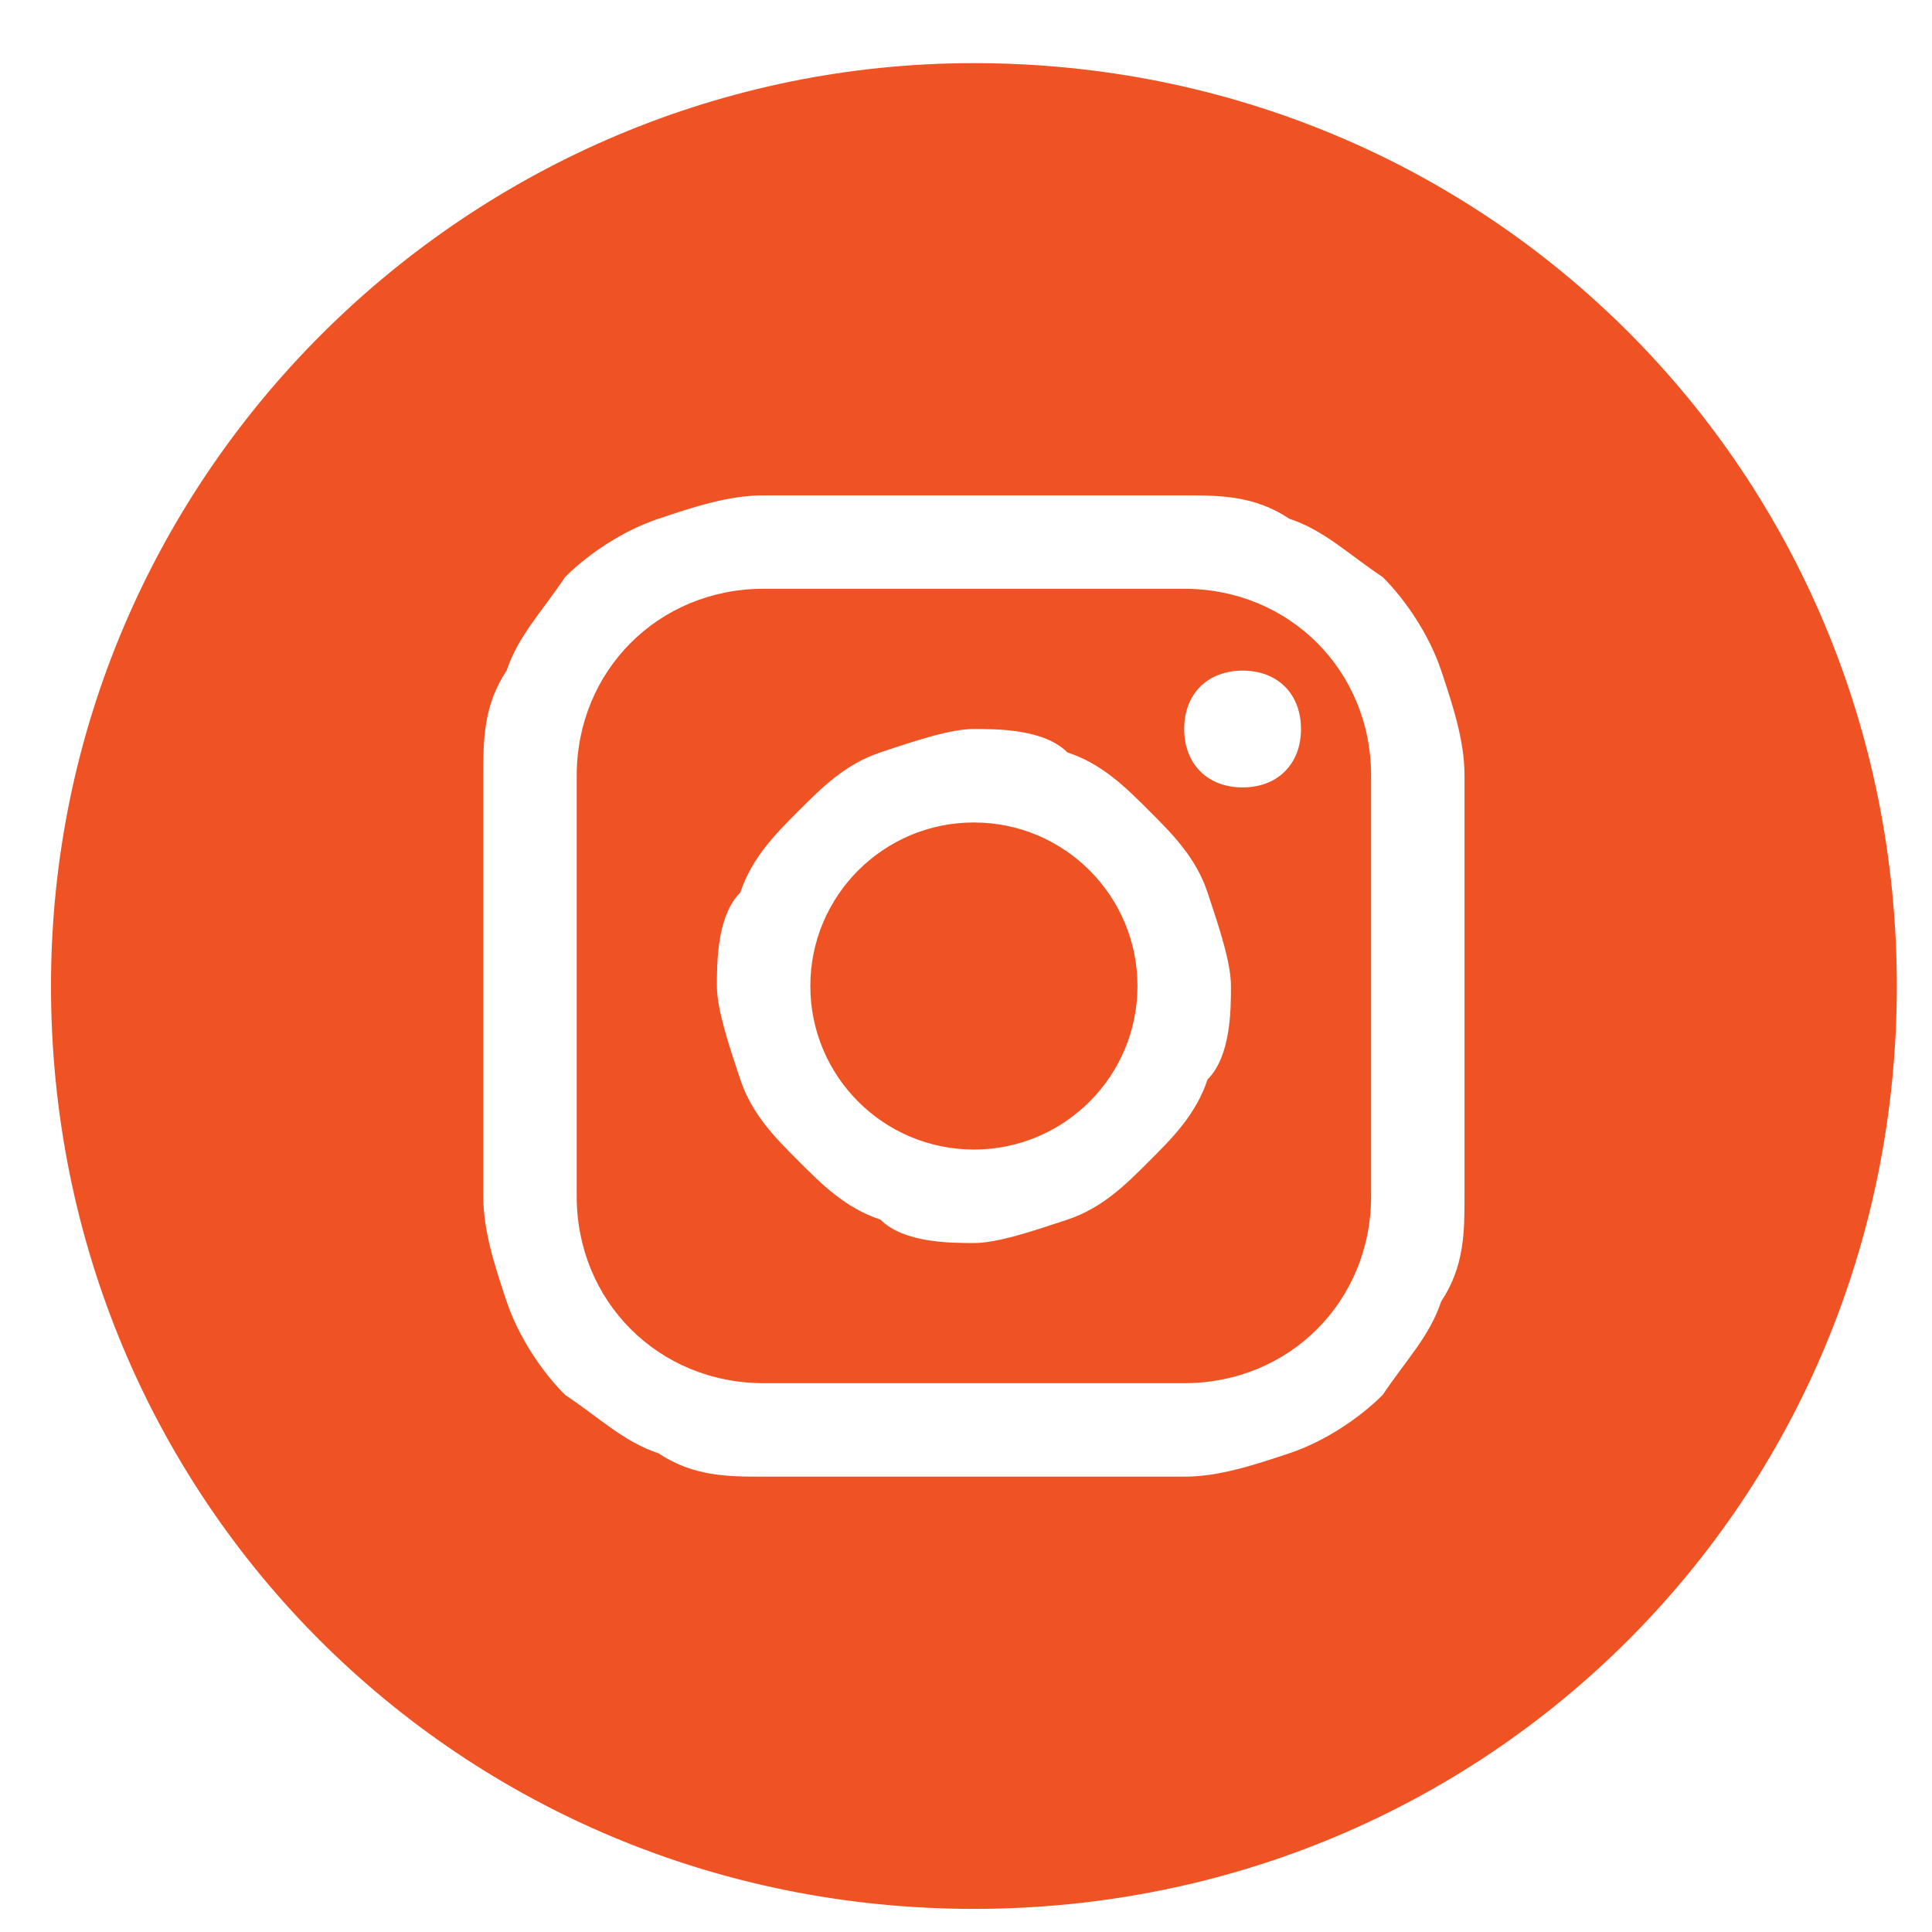
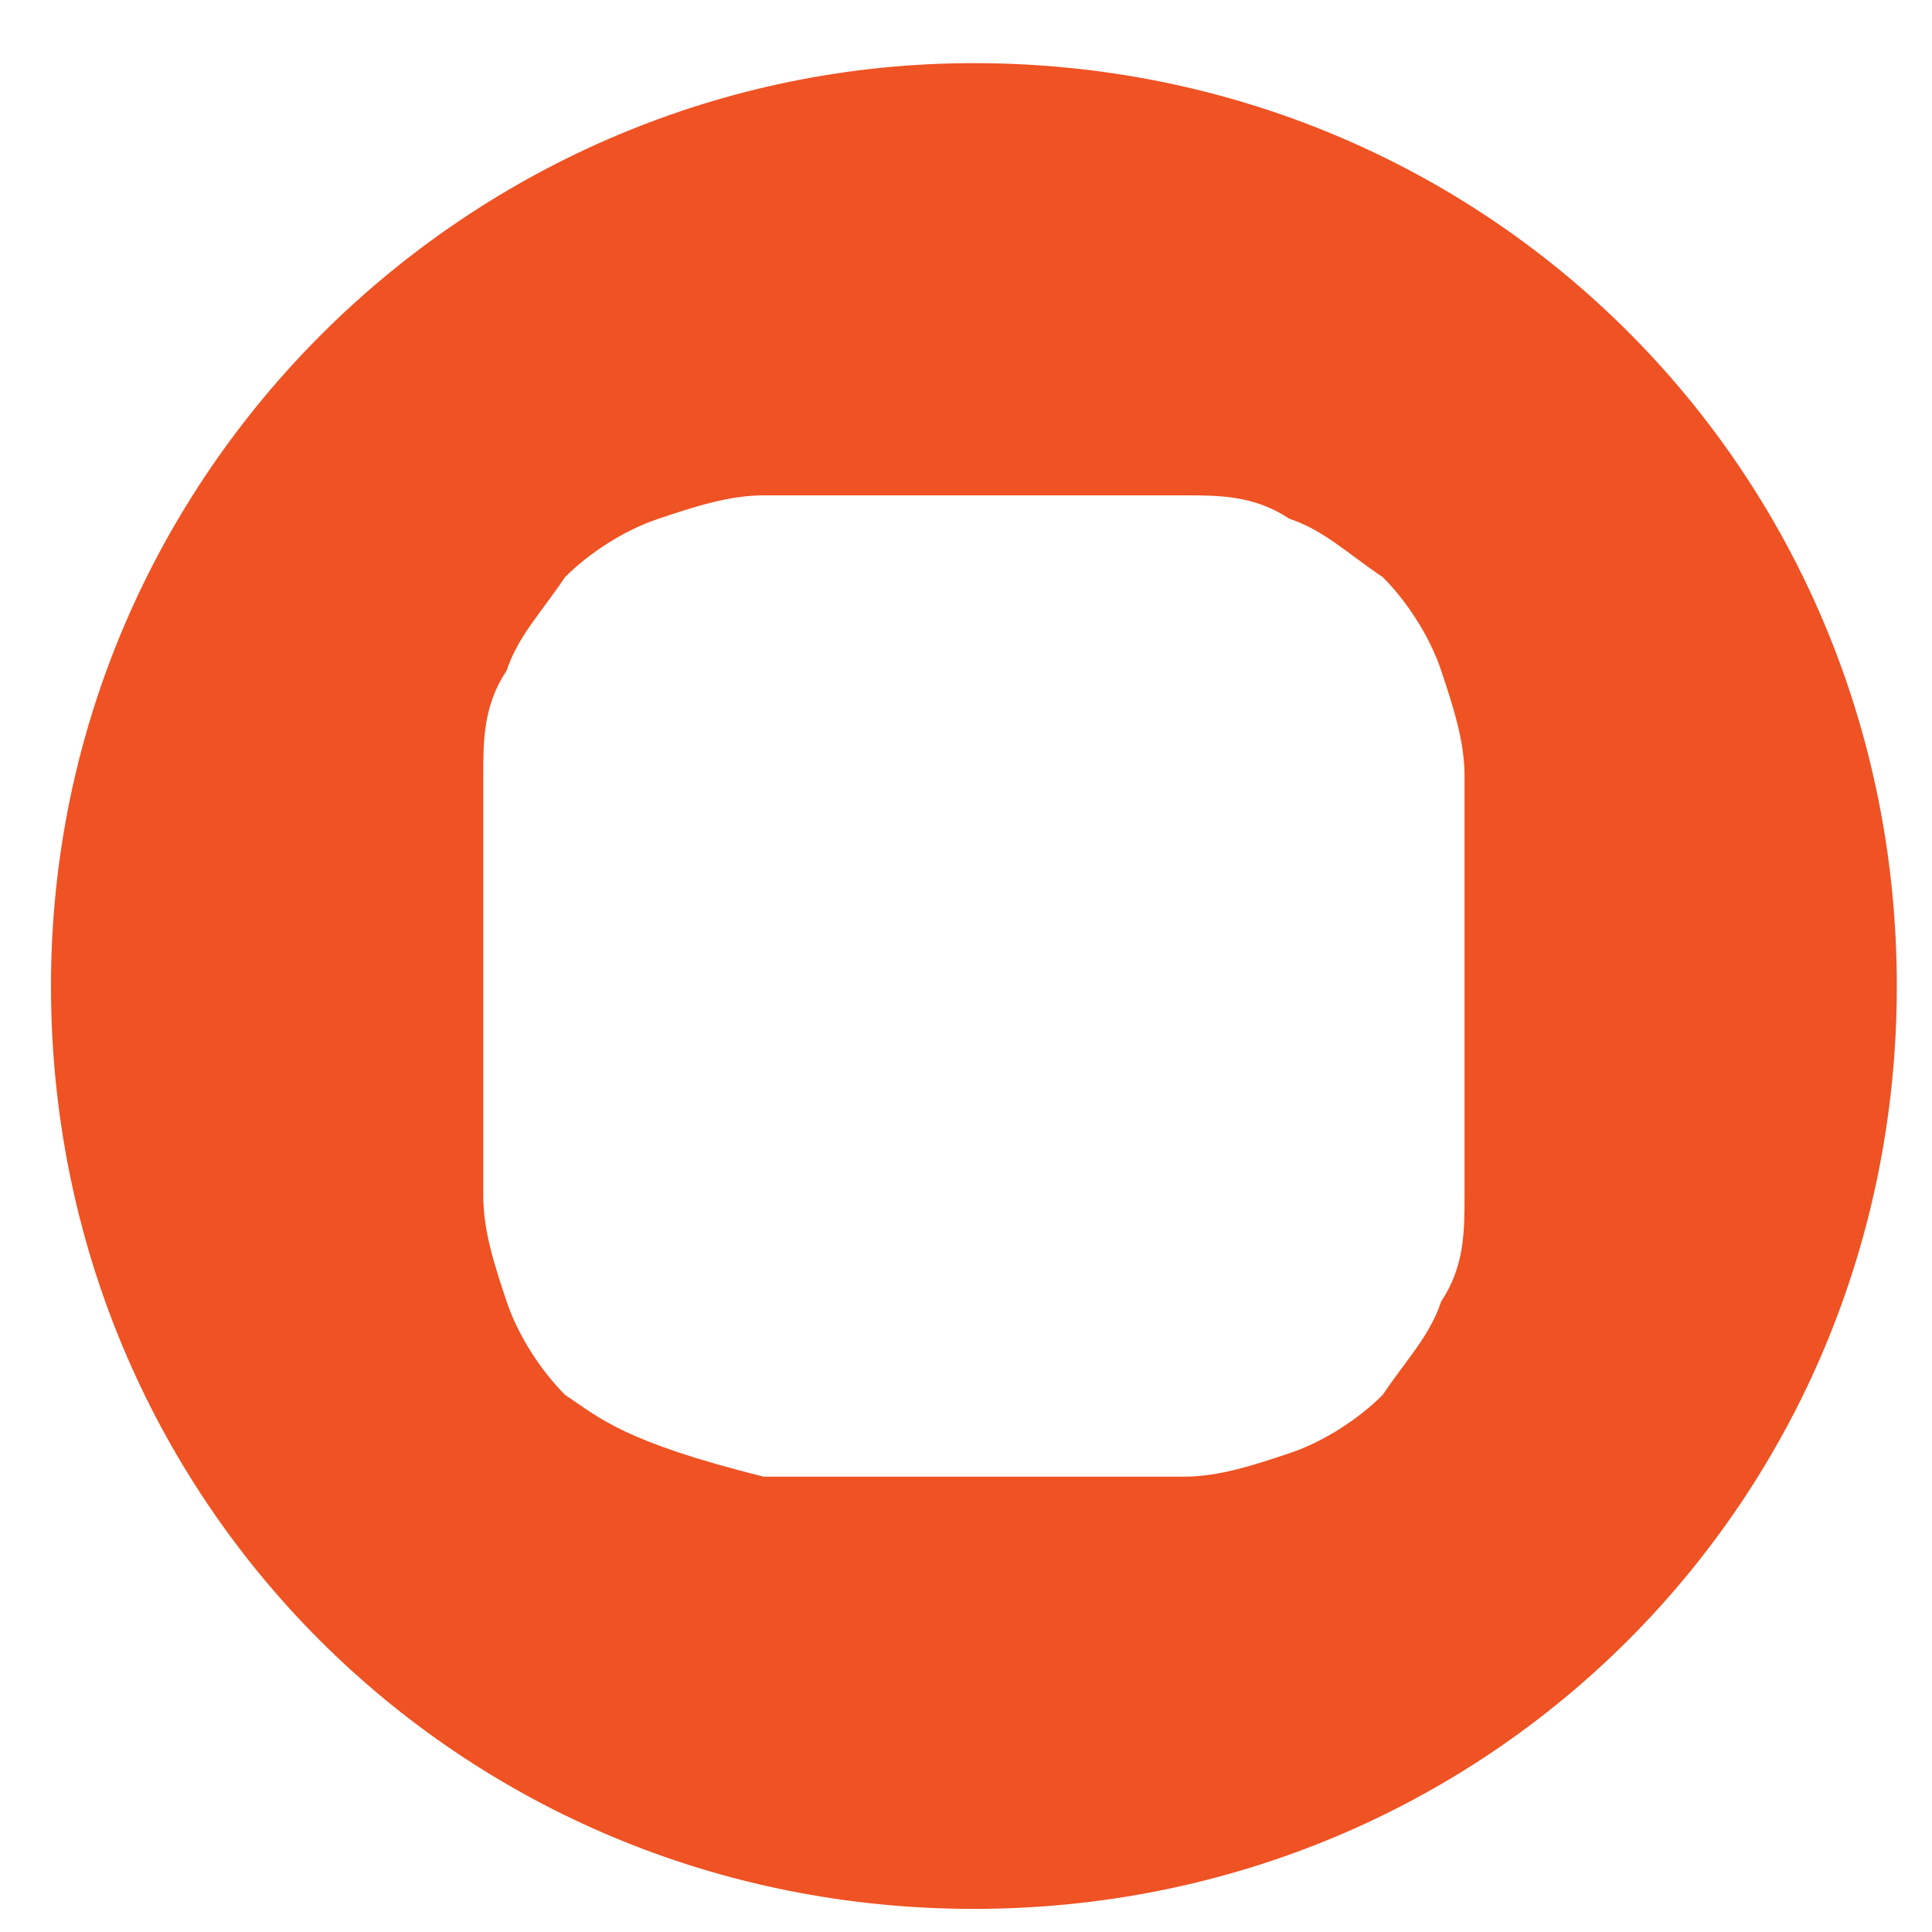
<svg xmlns="http://www.w3.org/2000/svg" width="28" height="28" viewBox="0 0 28 28" fill="none">
-   <path d="M14.114 16.66C15.424 16.66 16.485 15.599 16.485 14.29C16.485 12.981 15.424 11.92 14.114 11.92C12.805 11.92 11.744 12.981 11.744 14.29C11.744 15.599 12.805 16.66 14.114 16.66Z" fill="#EF5223" />
-   <path d="M17.162 8.533H11.067C9.544 8.533 8.358 9.719 8.358 11.242V17.337C8.358 18.861 9.544 20.046 11.067 20.046H17.162C18.686 20.046 19.871 18.861 19.871 17.337V11.242C19.871 9.719 18.686 8.533 17.162 8.533ZM17.501 15.644C17.332 16.152 16.993 16.491 16.654 16.829C16.316 17.168 15.977 17.507 15.469 17.676C14.961 17.845 14.454 18.015 14.115 18.015C13.776 18.015 13.099 18.015 12.76 17.676C12.252 17.507 11.914 17.168 11.575 16.829C11.237 16.491 10.898 16.152 10.729 15.644C10.559 15.136 10.39 14.628 10.39 14.29C10.39 13.951 10.39 13.274 10.729 12.935C10.898 12.428 11.237 12.089 11.575 11.75C11.914 11.412 12.252 11.073 12.76 10.904C13.268 10.734 13.776 10.565 14.115 10.565C14.454 10.565 15.131 10.565 15.469 10.904C15.977 11.073 16.316 11.412 16.654 11.75C16.993 12.089 17.332 12.428 17.501 12.935C17.67 13.443 17.84 13.951 17.84 14.29C17.84 14.628 17.84 15.306 17.501 15.644ZM18.009 11.412C17.501 11.412 17.162 11.073 17.162 10.565C17.162 10.057 17.501 9.719 18.009 9.719C18.517 9.719 18.855 10.057 18.855 10.565C18.855 11.073 18.517 11.412 18.009 11.412Z" fill="#EF5223" />
-   <path d="M14.114 0.915C6.834 0.915 0.739 6.84 0.739 14.29C0.739 21.739 6.665 27.665 14.114 27.665C21.564 27.665 27.49 21.739 27.49 14.29C27.49 6.84 21.564 0.915 14.114 0.915ZM21.225 17.337C21.225 17.845 21.225 18.353 20.887 18.861C20.718 19.369 20.379 19.708 20.04 20.215C19.702 20.554 19.194 20.893 18.686 21.062C18.178 21.231 17.67 21.401 17.162 21.401H11.067C10.559 21.401 10.051 21.401 9.543 21.062C9.035 20.893 8.697 20.554 8.189 20.215C7.85 19.877 7.512 19.369 7.342 18.861C7.173 18.353 7.004 17.845 7.004 17.337V11.242C7.004 10.734 7.004 10.226 7.342 9.719C7.512 9.211 7.85 8.872 8.189 8.364C8.527 8.025 9.035 7.687 9.543 7.518C10.051 7.348 10.559 7.179 11.067 7.179H17.162C17.67 7.179 18.178 7.179 18.686 7.518C19.194 7.687 19.532 8.025 20.04 8.364C20.379 8.703 20.718 9.211 20.887 9.719C21.056 10.226 21.225 10.734 21.225 11.242V17.337Z" fill="#EF5223" />
+   <path d="M14.114 0.915C6.834 0.915 0.739 6.84 0.739 14.29C0.739 21.739 6.665 27.665 14.114 27.665C21.564 27.665 27.49 21.739 27.49 14.29C27.49 6.84 21.564 0.915 14.114 0.915ZM21.225 17.337C21.225 17.845 21.225 18.353 20.887 18.861C20.718 19.369 20.379 19.708 20.04 20.215C19.702 20.554 19.194 20.893 18.686 21.062C18.178 21.231 17.67 21.401 17.162 21.401H11.067C9.035 20.893 8.697 20.554 8.189 20.215C7.85 19.877 7.512 19.369 7.342 18.861C7.173 18.353 7.004 17.845 7.004 17.337V11.242C7.004 10.734 7.004 10.226 7.342 9.719C7.512 9.211 7.85 8.872 8.189 8.364C8.527 8.025 9.035 7.687 9.543 7.518C10.051 7.348 10.559 7.179 11.067 7.179H17.162C17.67 7.179 18.178 7.179 18.686 7.518C19.194 7.687 19.532 8.025 20.04 8.364C20.379 8.703 20.718 9.211 20.887 9.719C21.056 10.226 21.225 10.734 21.225 11.242V17.337Z" fill="#EF5223" />
</svg>